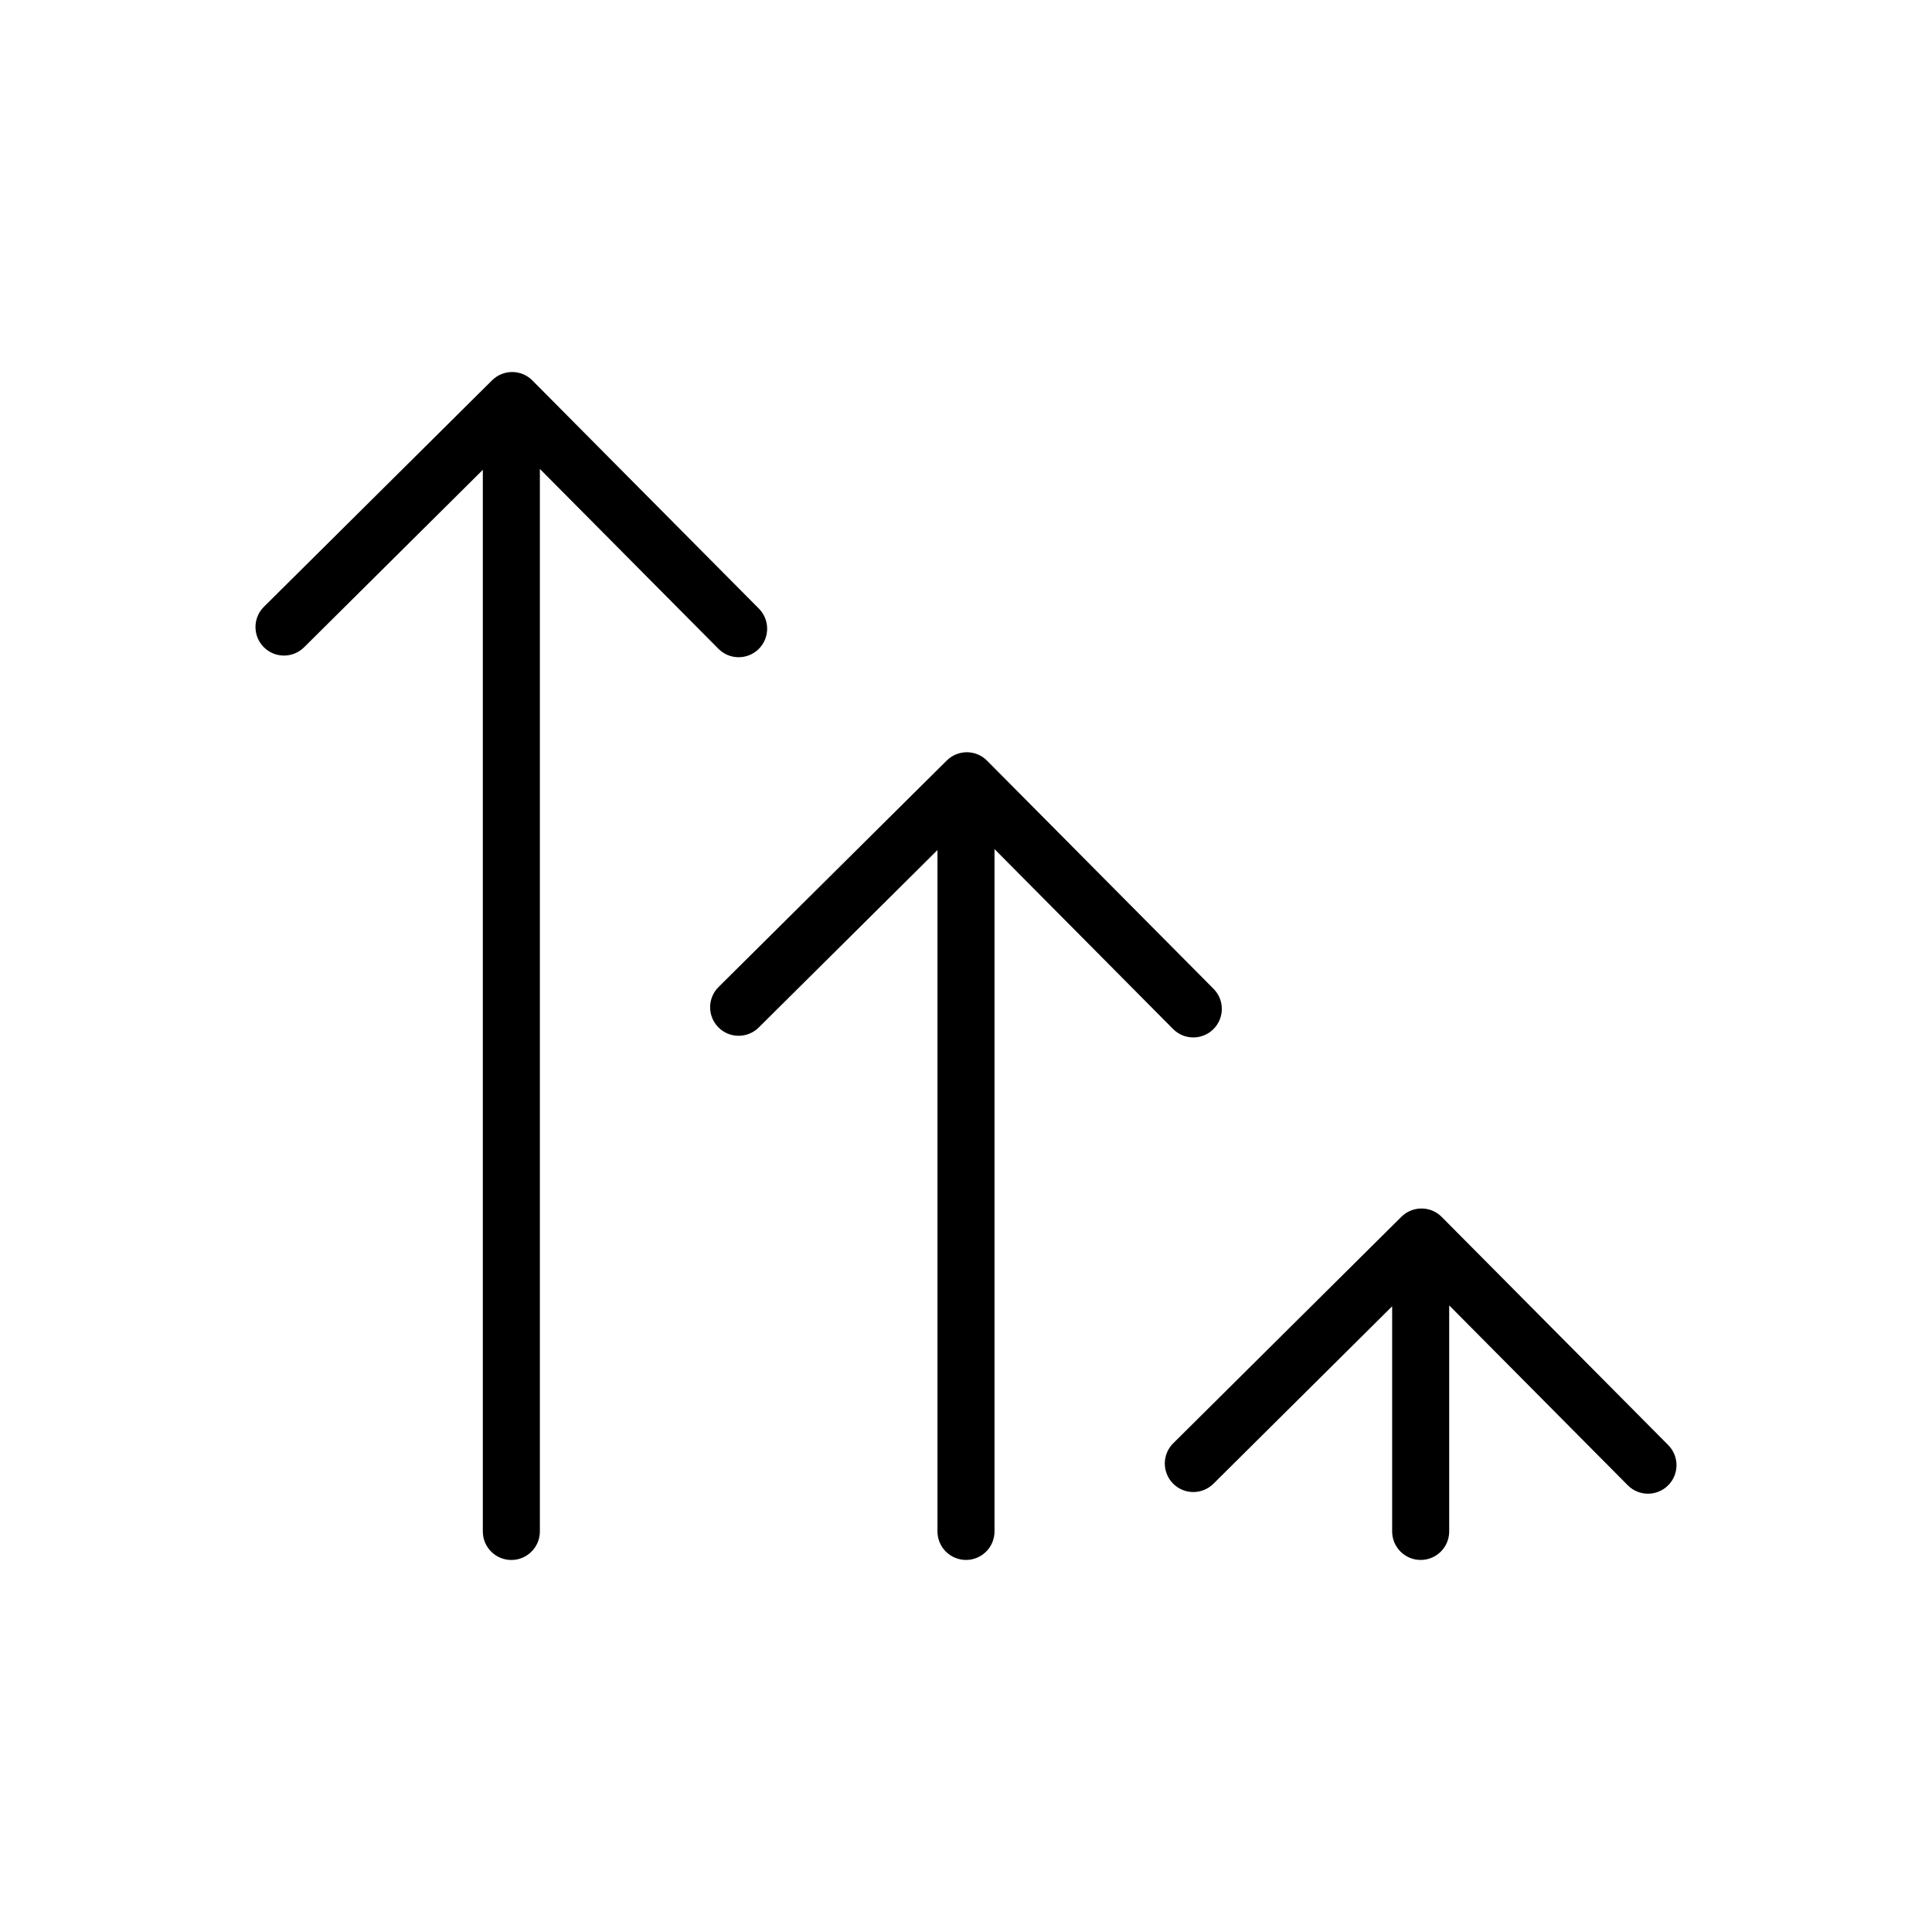
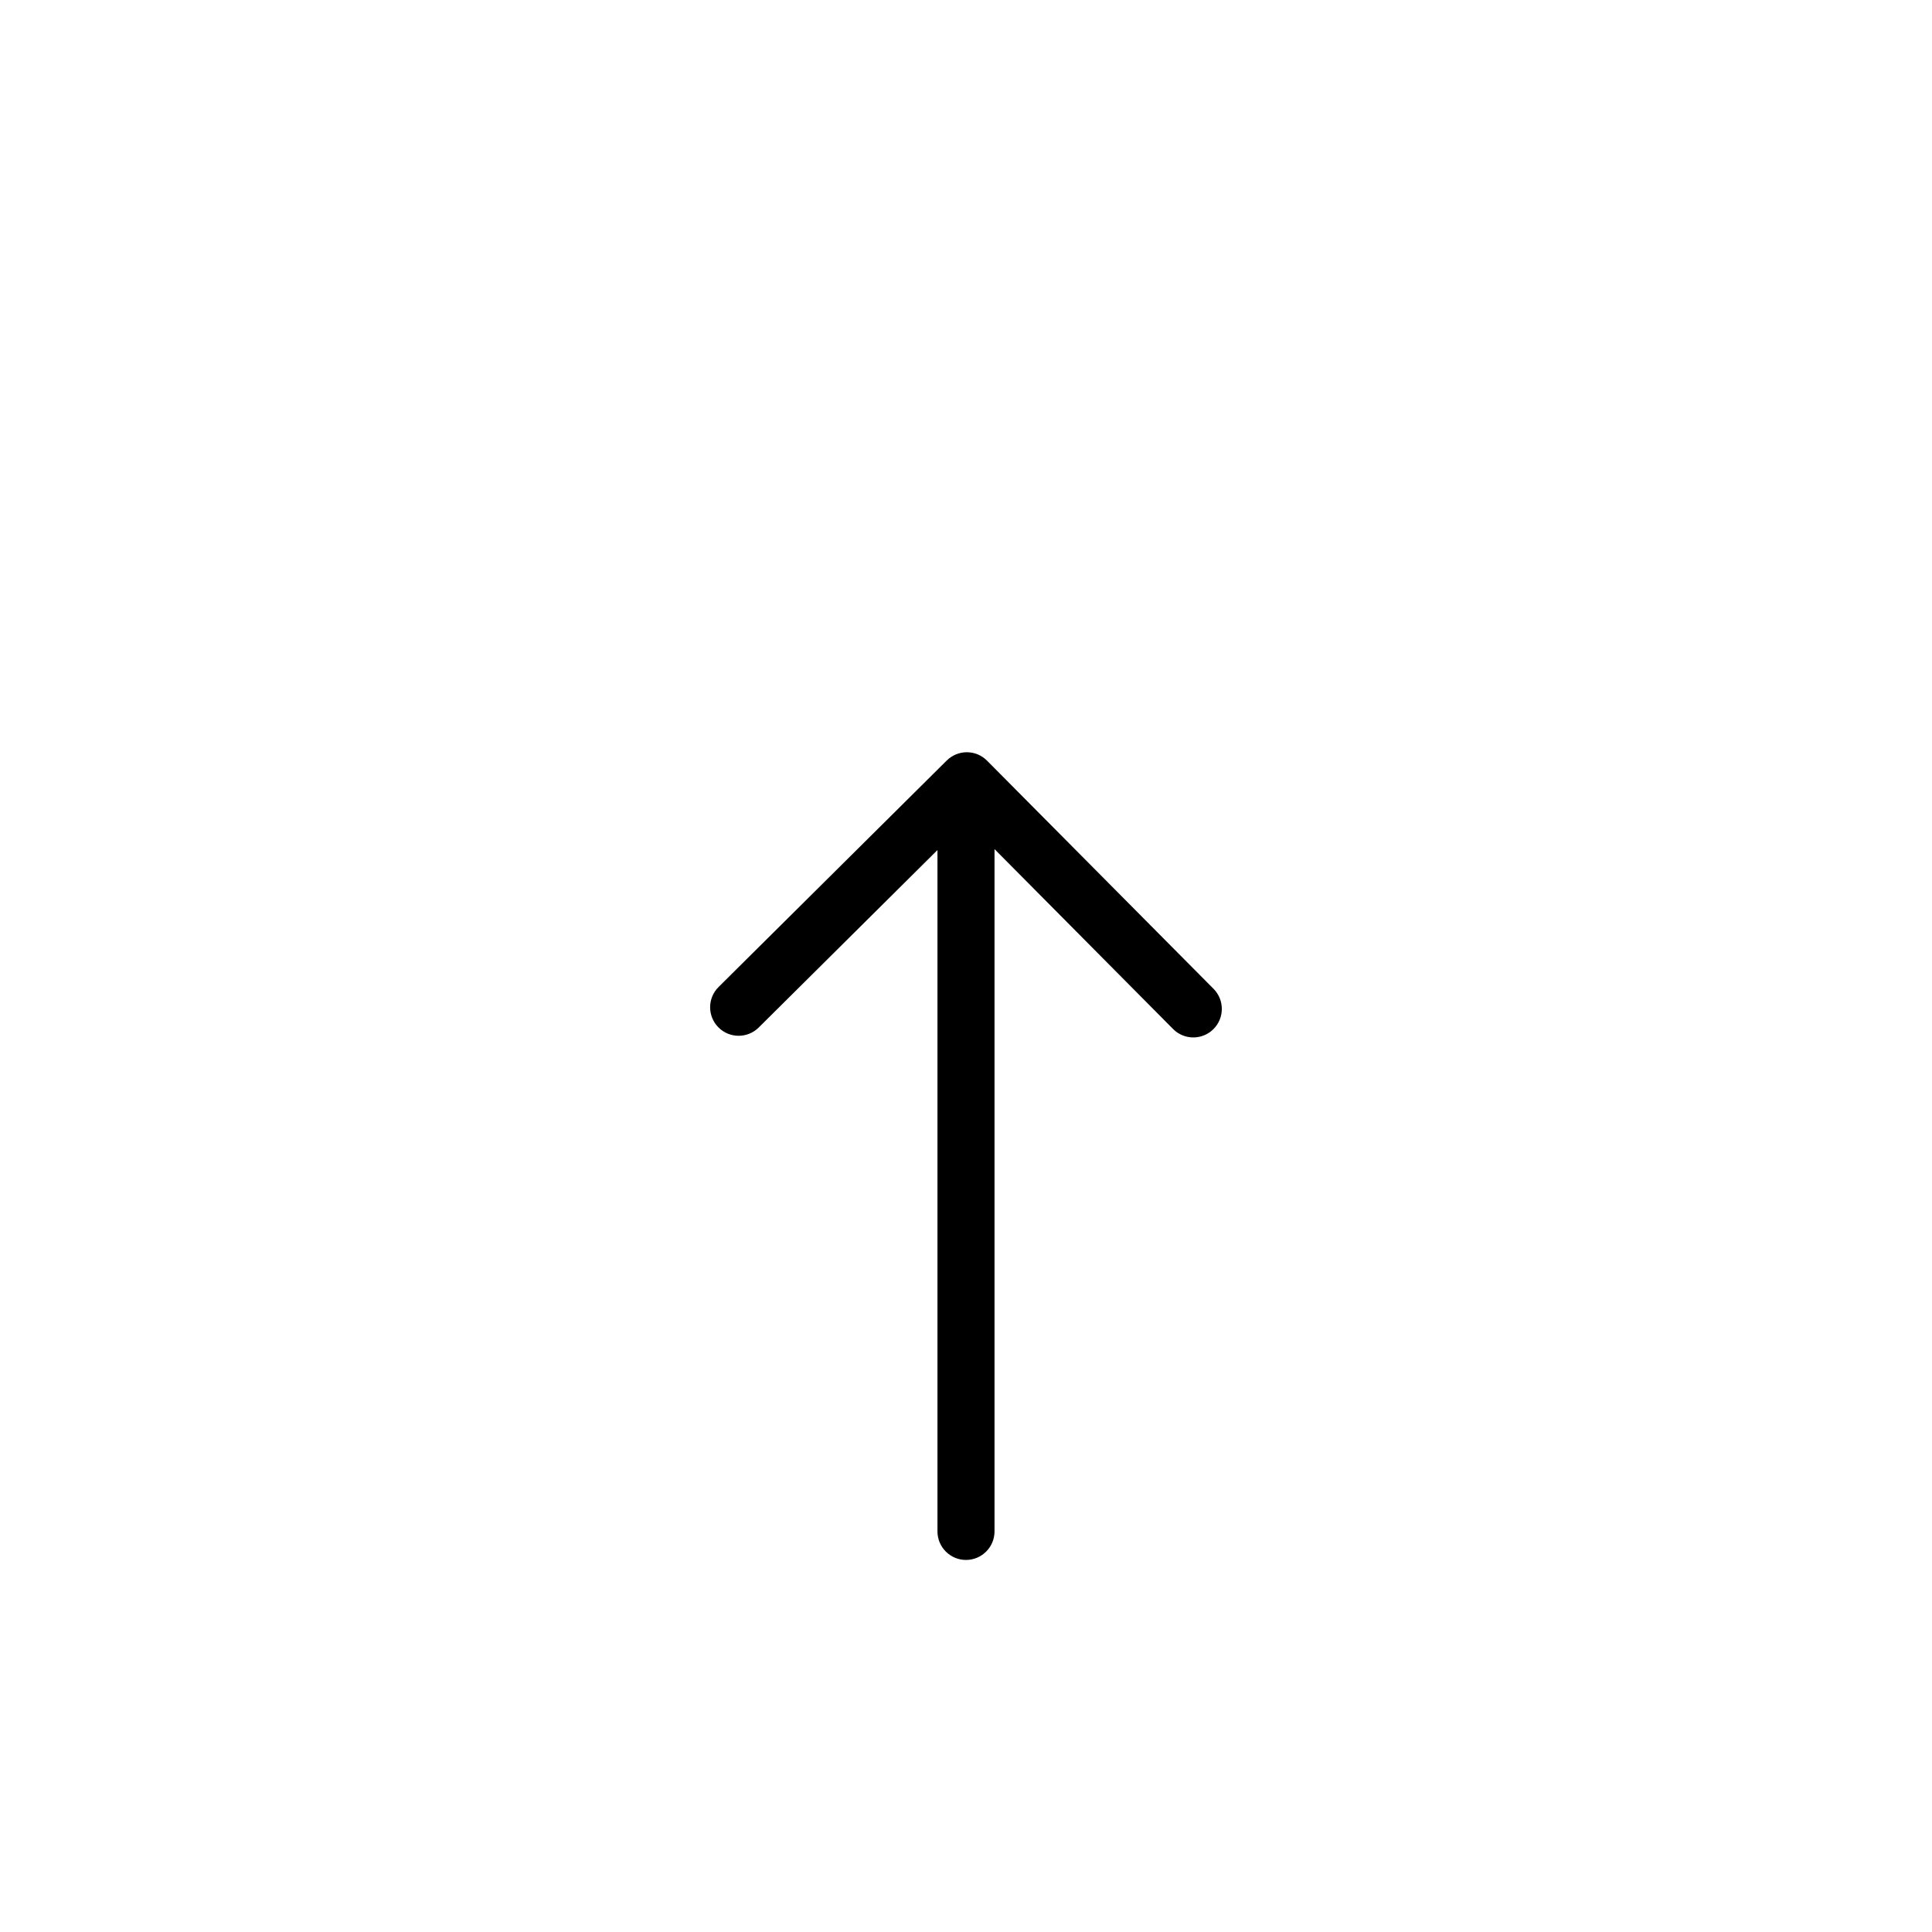
<svg xmlns="http://www.w3.org/2000/svg" fill="#000000" width="800px" height="800px" version="1.1" viewBox="144 144 512 512">
  <g>
-     <path d="m334.39 315.94c1.477 1.492 3.422 2.231 5.359 2.231 1.926 0 3.856-0.734 5.324-2.195 2.961-2.941 2.977-7.723 0.039-10.688l-60.023-60.461c-2.938-2.969-7.723-2.977-10.688-0.039l-60.465 60.023c-2.961 2.941-2.977 7.723-0.039 10.688 2.938 2.969 7.719 2.977 10.688 0.039l47.367-47.027v281.34c0 4.172 3.379 7.559 7.559 7.559 4.176 0 7.559-3.387 7.559-7.559v-281.58z" />
    <path d="m454.88 416.7c1.477 1.492 3.422 2.231 5.359 2.231 1.926 0 3.856-0.734 5.324-2.195 2.961-2.941 2.977-7.723 0.039-10.688l-60.023-60.461c-2.938-2.969-7.723-2.977-10.688-0.039l-60.469 60.023c-2.961 2.941-2.977 7.723-0.039 10.688 2.938 2.969 7.723 2.977 10.688 0.039l47.367-47.027v180.57c0 4.172 3.379 7.559 7.559 7.559 4.176 0 7.559-3.387 7.559-7.559v-180.82z" />
-     <path d="m526.07 466.5c-2.938-2.969-7.723-2.977-10.688-0.039l-60.465 60.023c-2.961 2.941-2.977 7.723-0.039 10.688 2.938 2.969 7.723 2.977 10.688 0.039l47.367-47.027v59.66c0 4.172 3.379 7.559 7.559 7.559 4.176 0 7.559-3.387 7.559-7.559v-59.902l47.324 47.672c1.477 1.492 3.422 2.231 5.359 2.231 1.926 0 3.856-0.734 5.324-2.195 2.961-2.941 2.977-7.723 0.039-10.688z" />
  </g>
</svg>